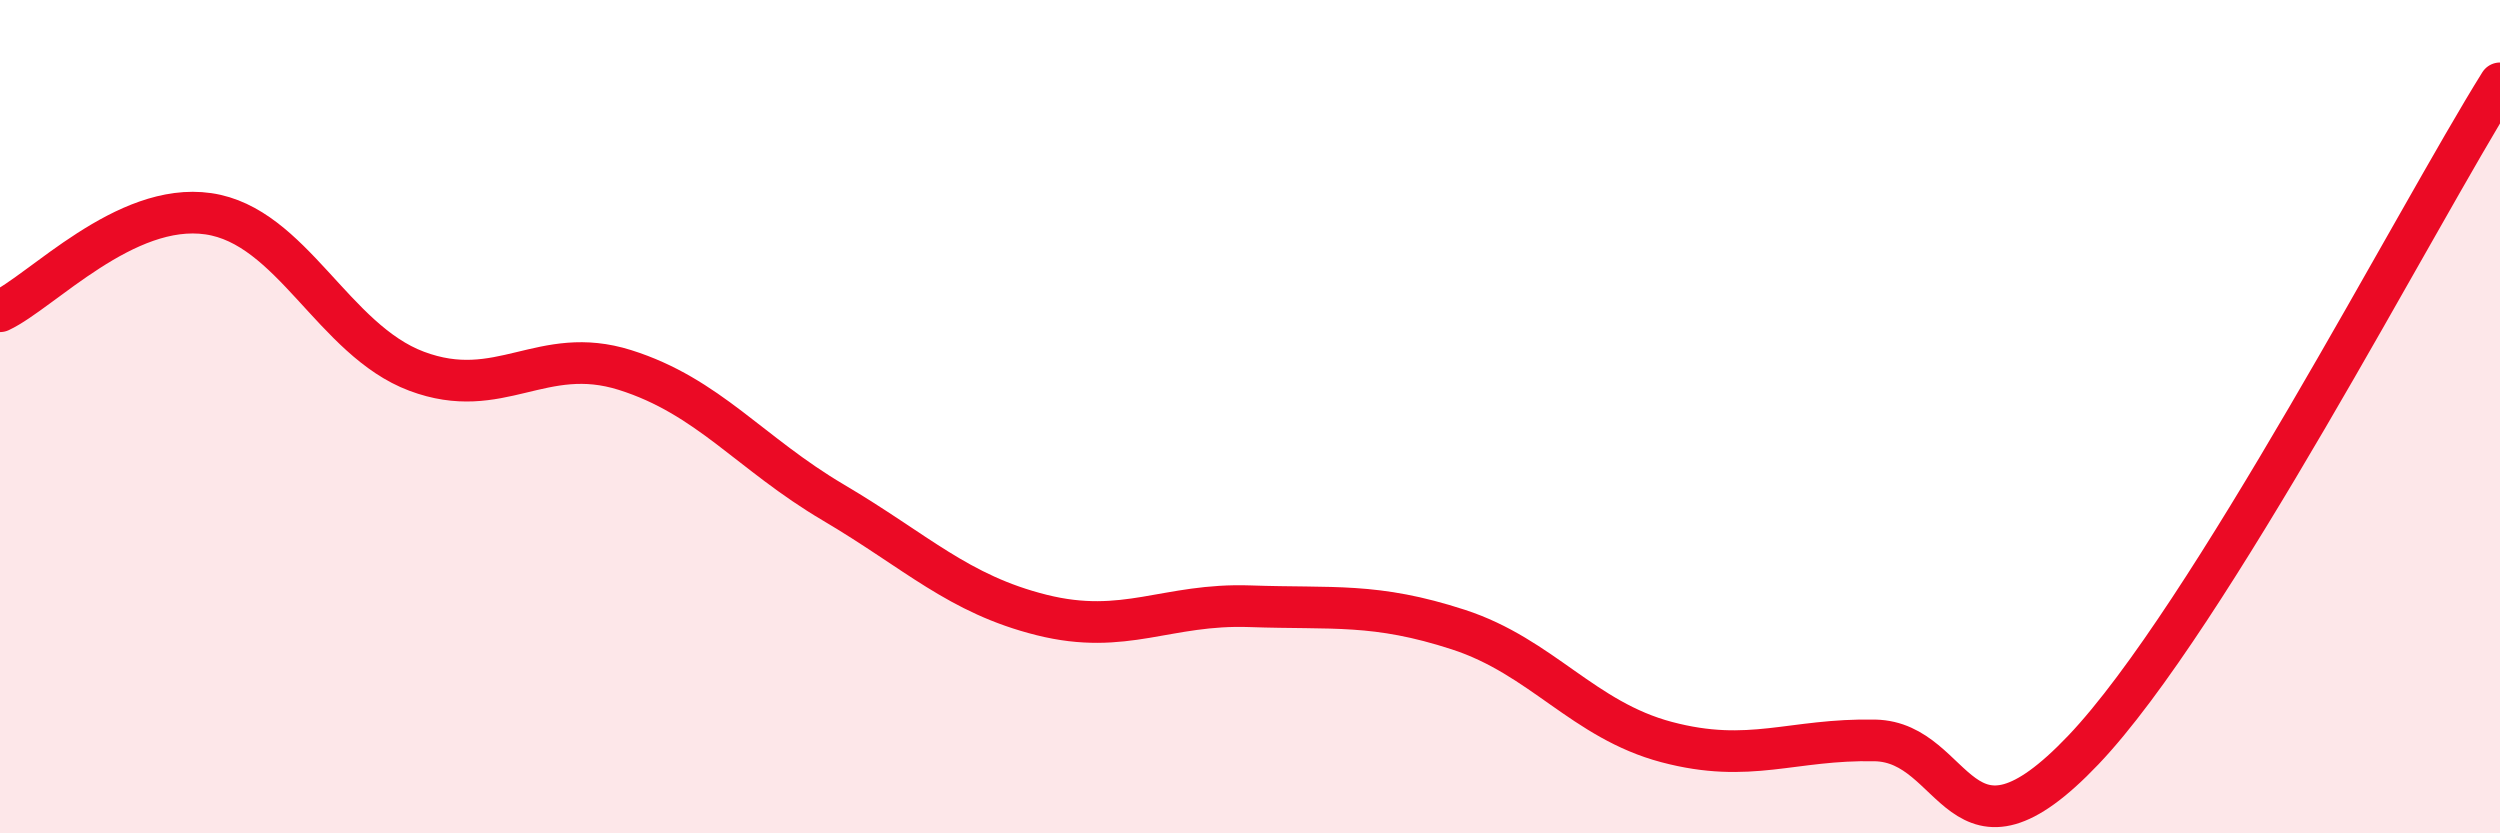
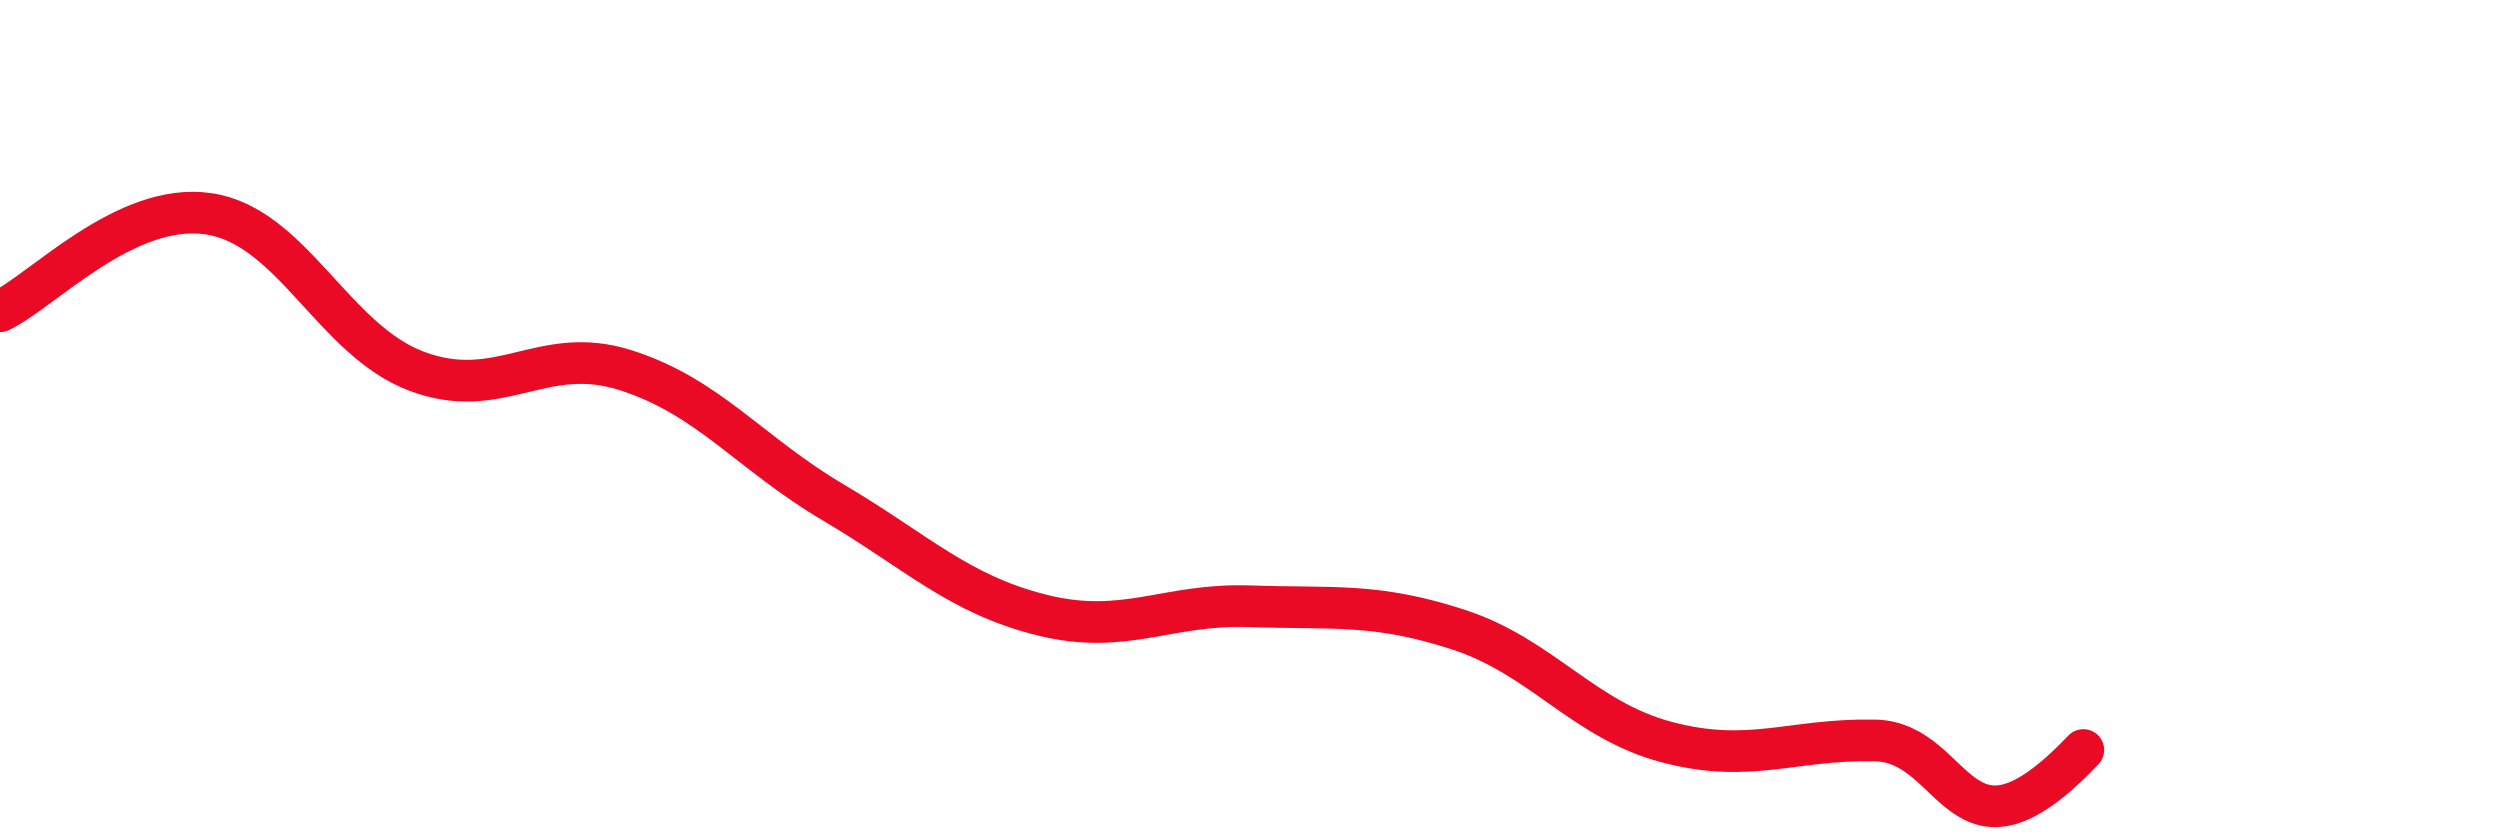
<svg xmlns="http://www.w3.org/2000/svg" width="60" height="20" viewBox="0 0 60 20">
-   <path d="M 0,7.47 C 1,7 3,4.84 5,5.13 C 7,5.42 8,8.16 10,8.91 C 12,9.66 13,8.25 15,8.88 C 17,9.51 18,10.88 20,12.06 C 22,13.24 23,14.26 25,14.76 C 27,15.26 28,14.48 30,14.55 C 32,14.62 33,14.46 35,15.11 C 37,15.76 38,17.28 40,17.81 C 42,18.34 43,17.73 45,17.77 C 47,17.81 47,21.15 50,18 C 53,14.85 58,5.2 60,2L60 20L0 20Z" fill="#EB0A25" opacity="0.1" stroke-linecap="round" stroke-linejoin="round" />
-   <path d="M 0,7.47 C 1,7 3,4.84 5,5.13 C 7,5.42 8,8.16 10,8.91 C 12,9.66 13,8.25 15,8.88 C 17,9.51 18,10.88 20,12.06 C 22,13.24 23,14.26 25,14.76 C 27,15.26 28,14.48 30,14.55 C 32,14.62 33,14.46 35,15.11 C 37,15.76 38,17.28 40,17.81 C 42,18.34 43,17.73 45,17.77 C 47,17.81 47,21.15 50,18 C 53,14.85 58,5.2 60,2" stroke="#EB0A25" stroke-width="1" fill="none" stroke-linecap="round" stroke-linejoin="round" />
+   <path d="M 0,7.47 C 1,7 3,4.84 5,5.13 C 7,5.42 8,8.16 10,8.91 C 12,9.66 13,8.25 15,8.88 C 17,9.51 18,10.88 20,12.06 C 22,13.24 23,14.26 25,14.76 C 27,15.26 28,14.48 30,14.55 C 32,14.62 33,14.46 35,15.11 C 37,15.76 38,17.28 40,17.81 C 42,18.34 43,17.73 45,17.77 C 47,17.81 47,21.15 50,18 " stroke="#EB0A25" stroke-width="1" fill="none" stroke-linecap="round" stroke-linejoin="round" />
</svg>